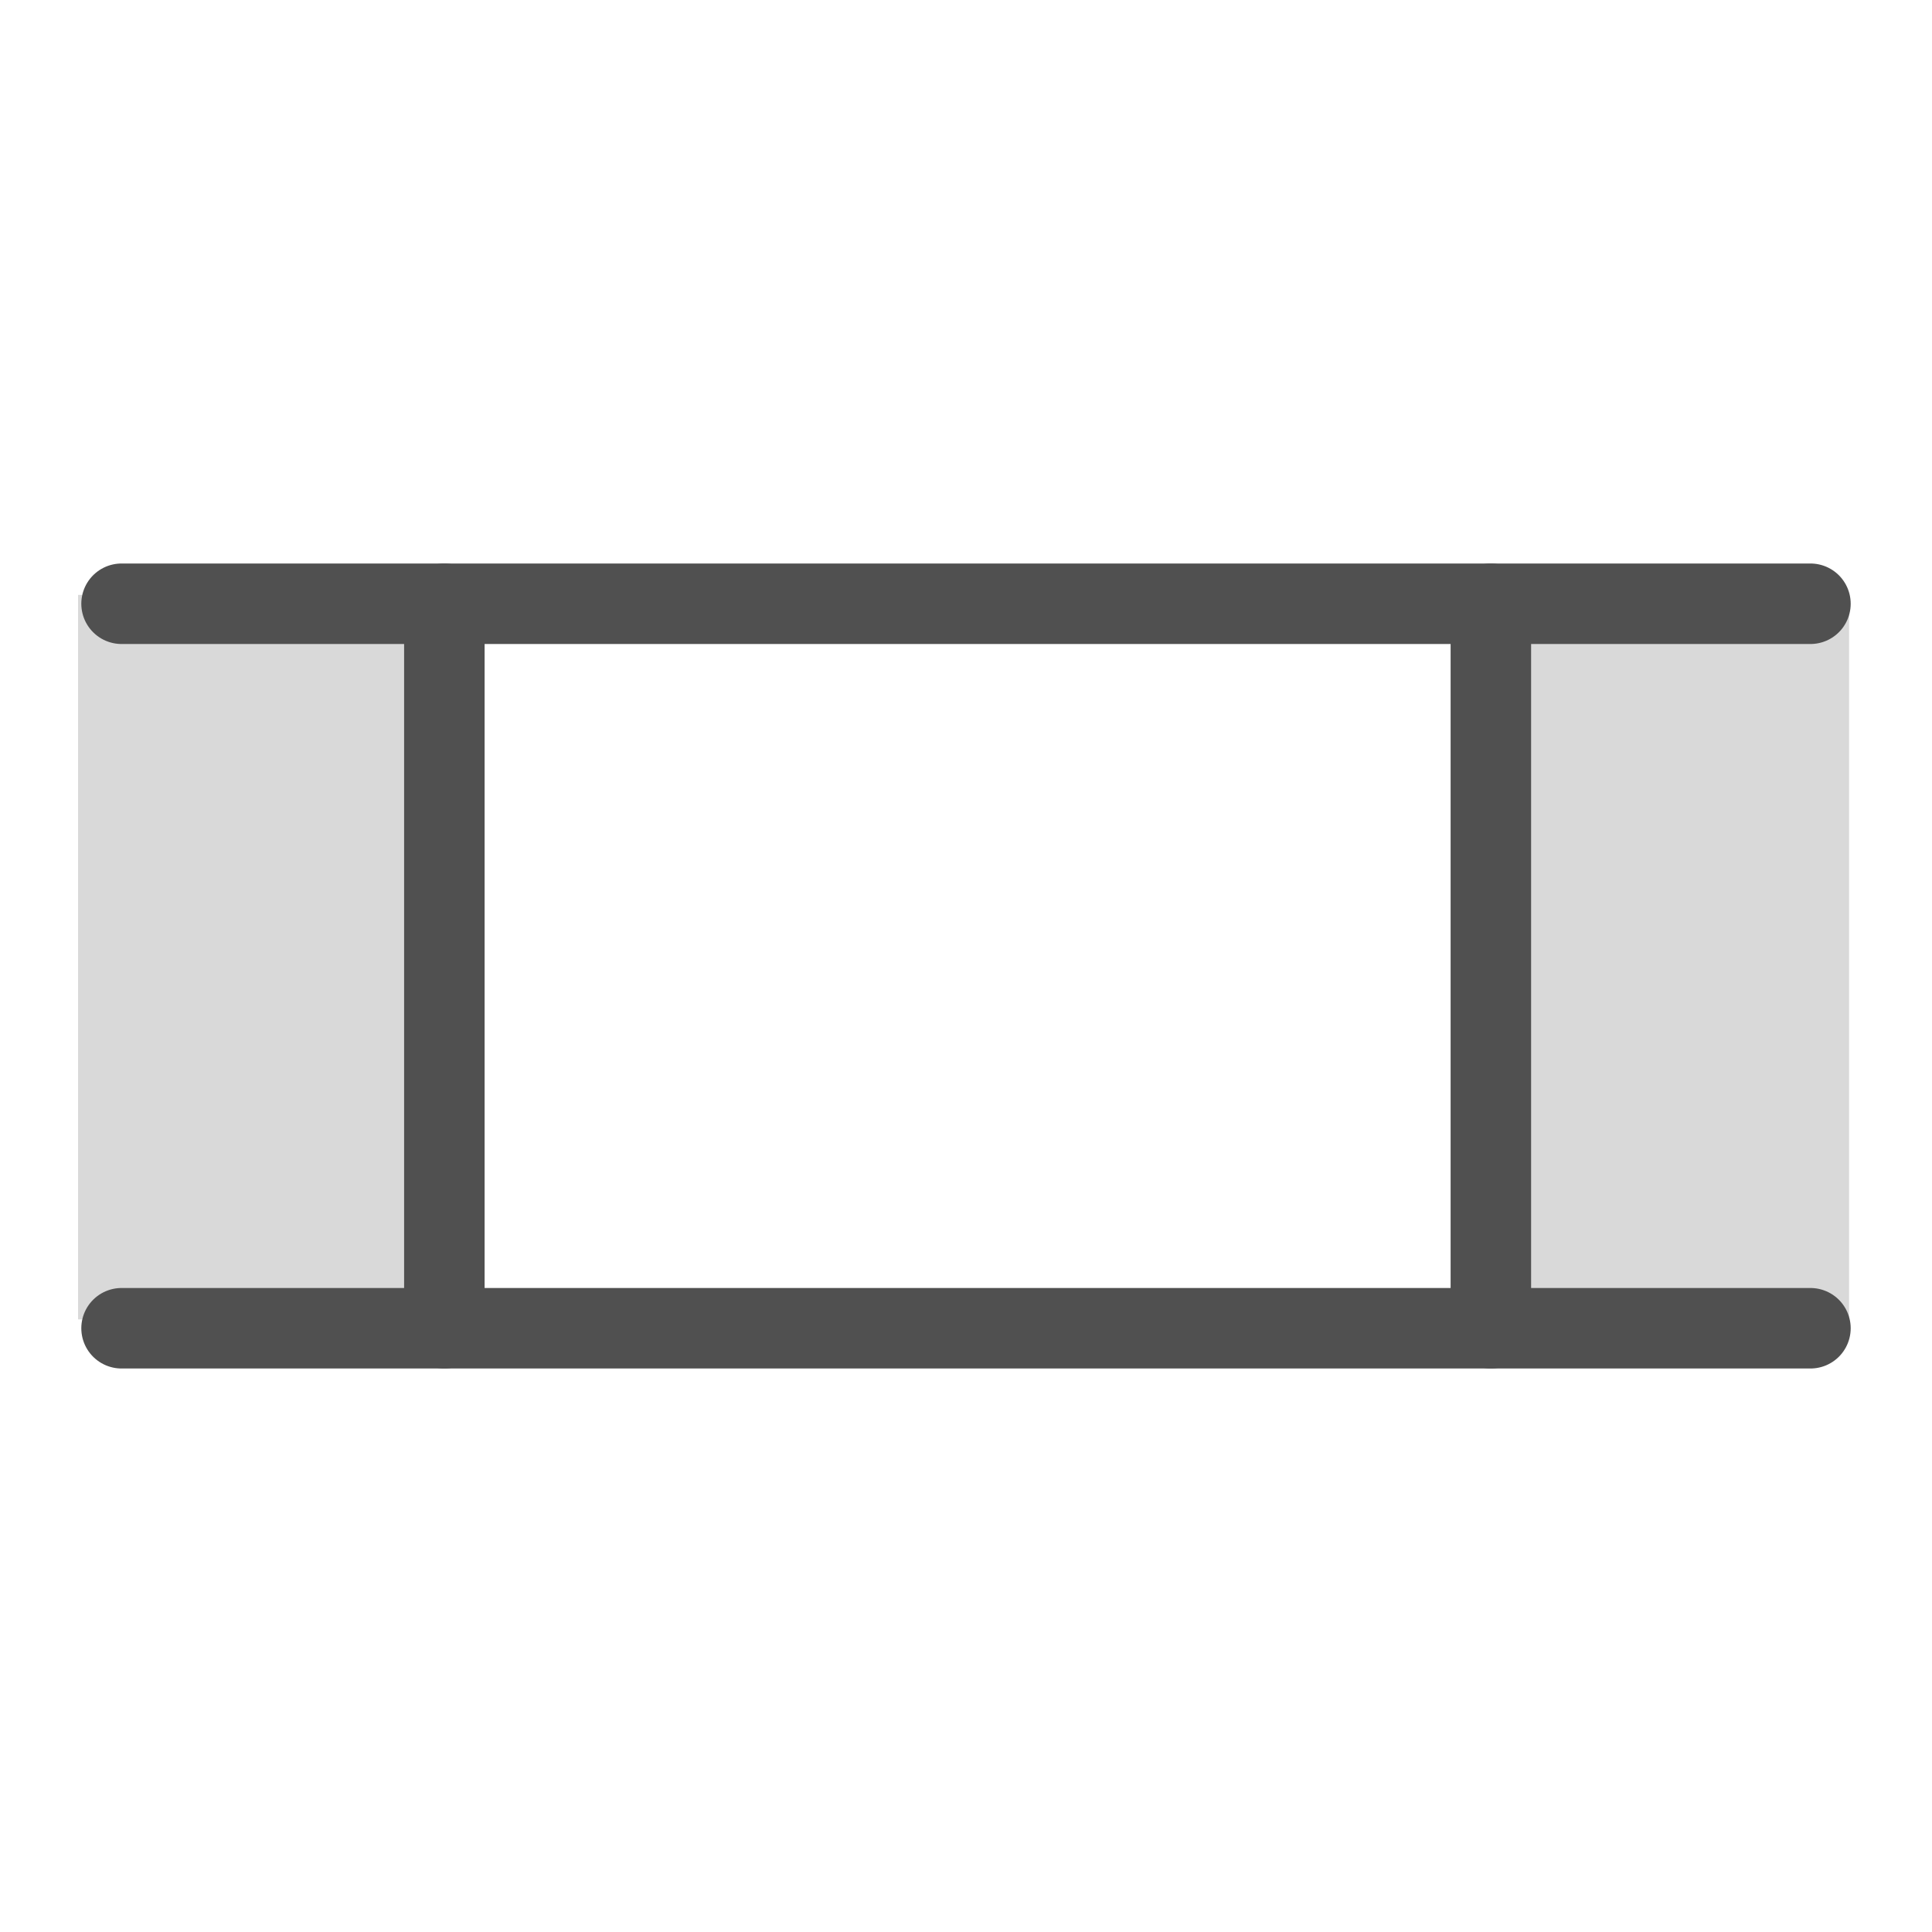
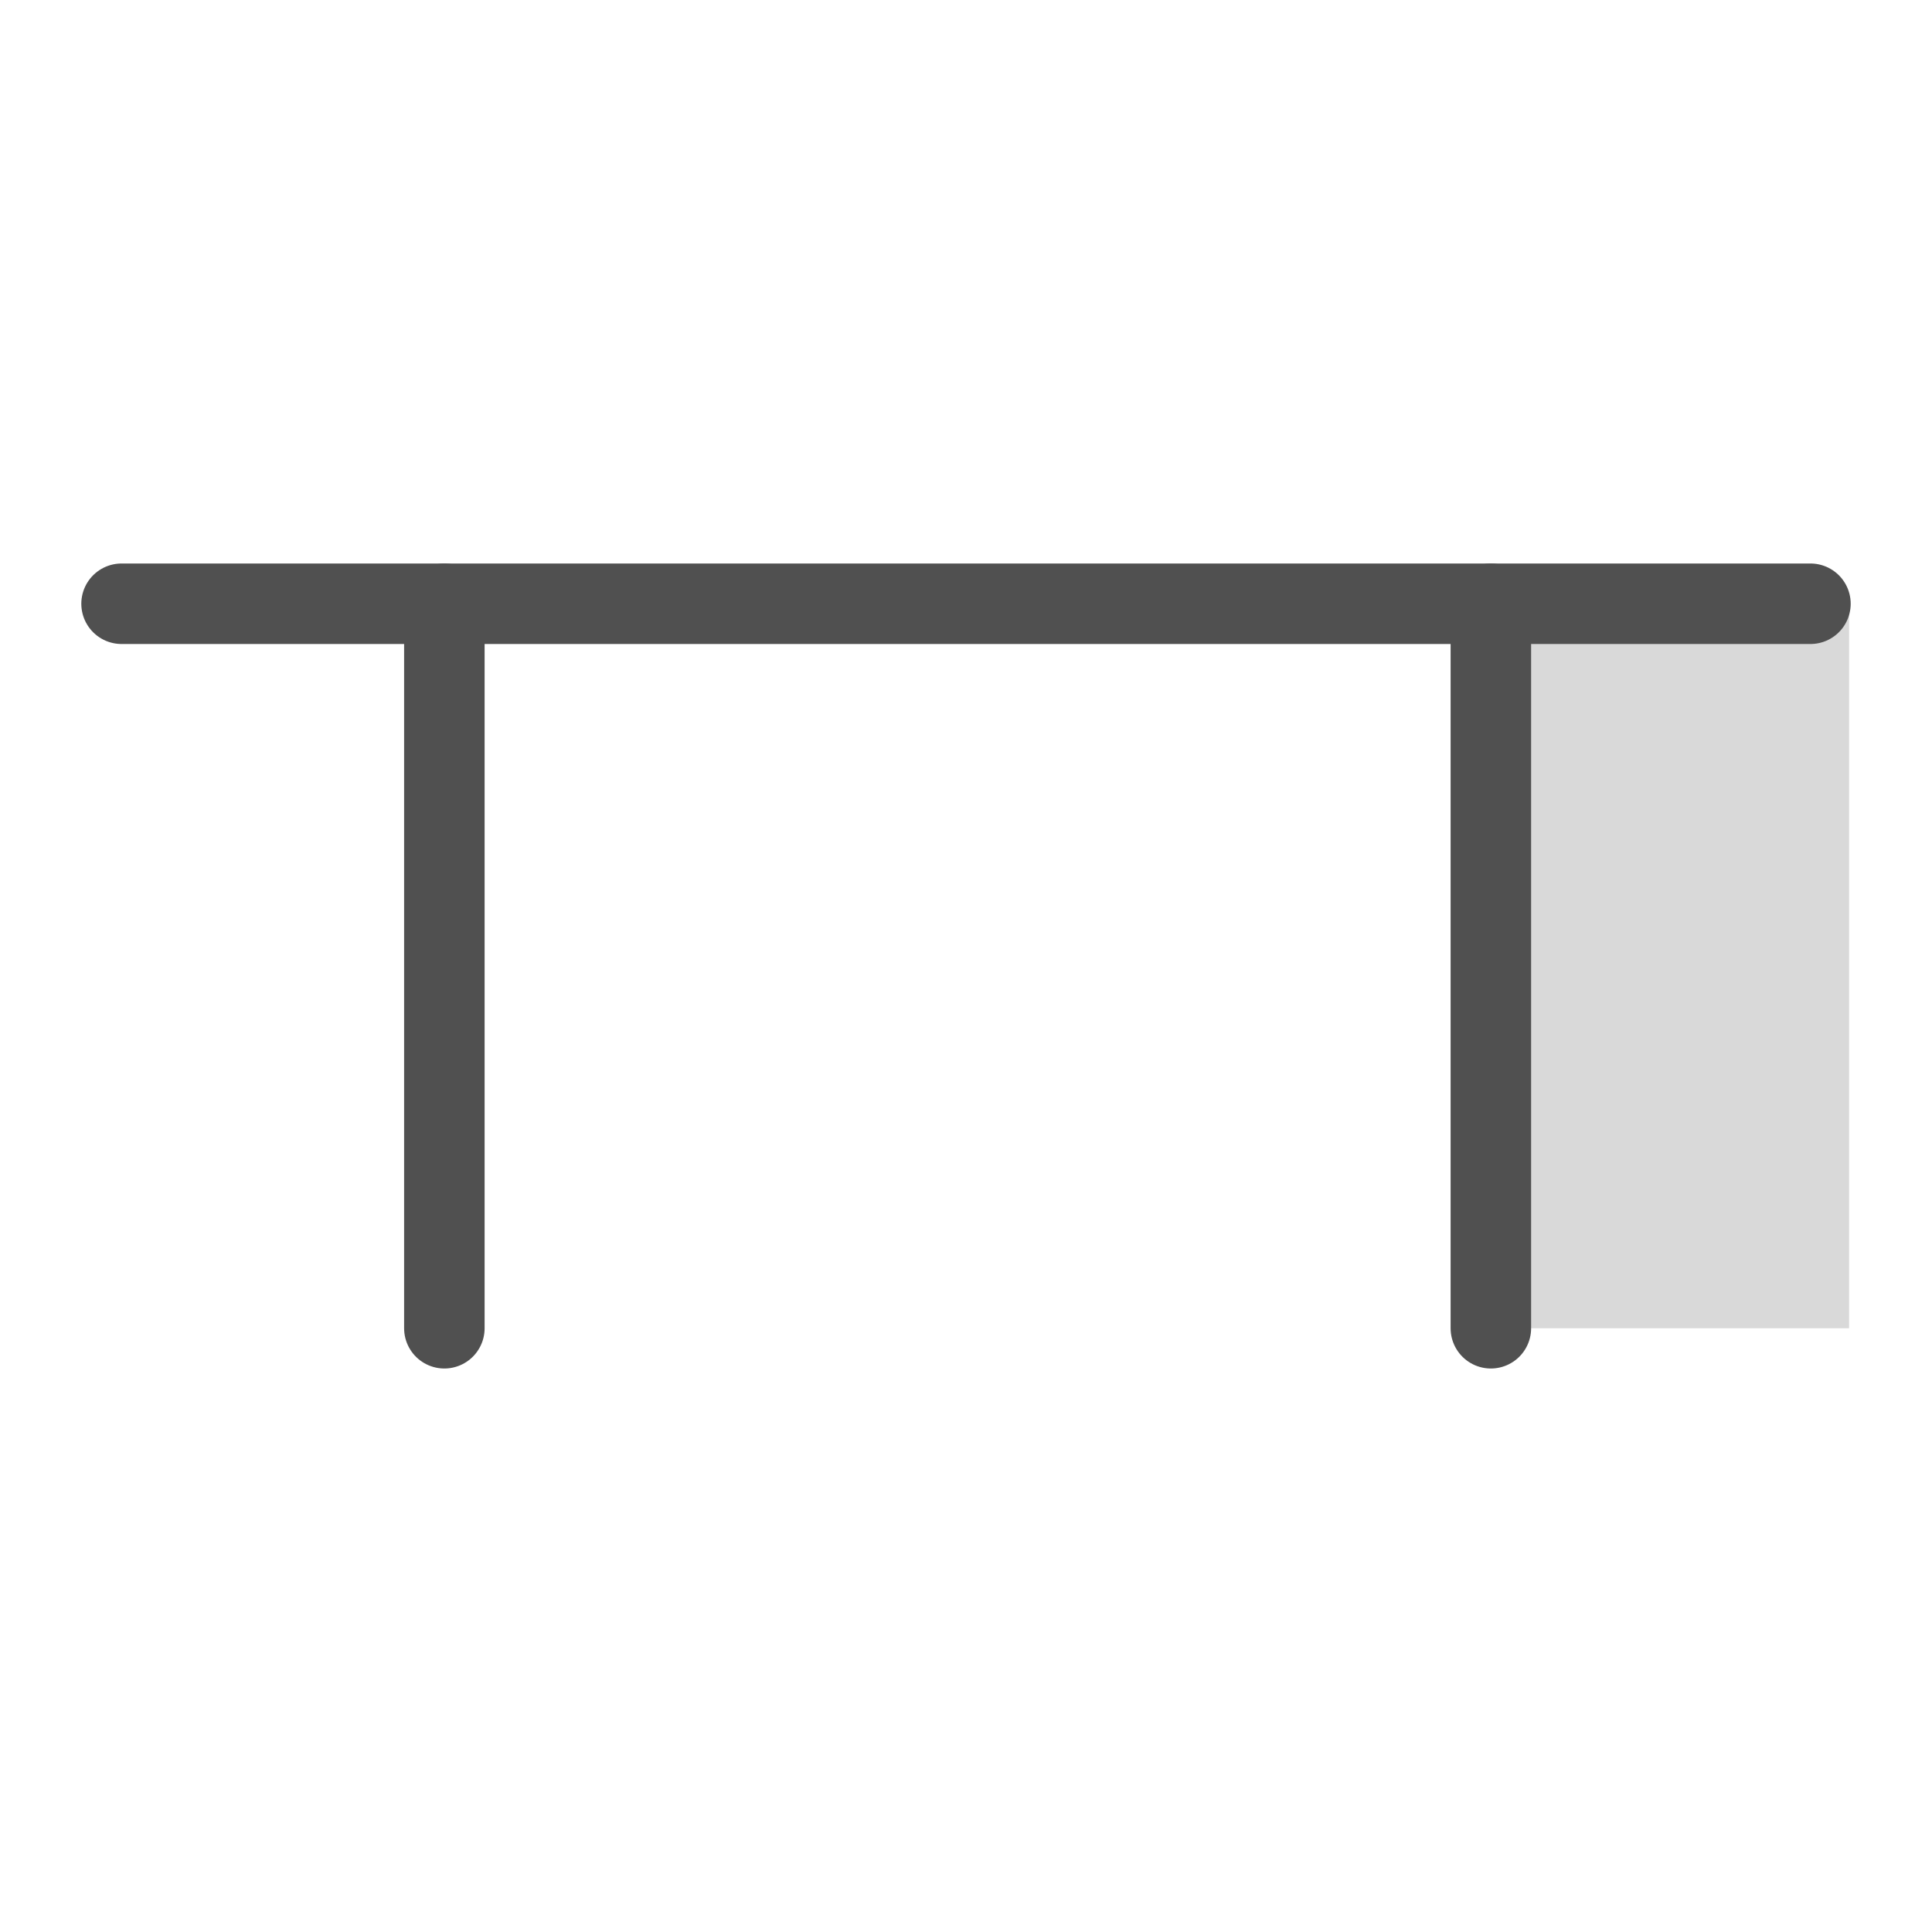
<svg xmlns="http://www.w3.org/2000/svg" id="icon" viewBox="0 0 24 24">
  <defs>
    <style>.cls-1,.cls-2{fill:#d9d9d9;}.cls-2{stroke:#505050;stroke-linecap:round;stroke-miterlimit:10;}</style>
  </defs>
-   <rect class="cls-1" x="0.97" y="7.39" width="4.33" height="9" />
  <rect class="cls-1" x="18.64" y="7.5" width="4.33" height="9" />
  <line class="cls-2" x1="1.51" y1="7.5" x2="22.49" y2="7.5" />
-   <line class="cls-2" x1="1.51" y1="16.5" x2="22.49" y2="16.5" />
  <line class="cls-2" x1="5.52" y1="7.5" x2="5.52" y2="16.5" />
  <line class="cls-2" x1="18.52" y1="7.5" x2="18.52" y2="16.5" />
</svg>